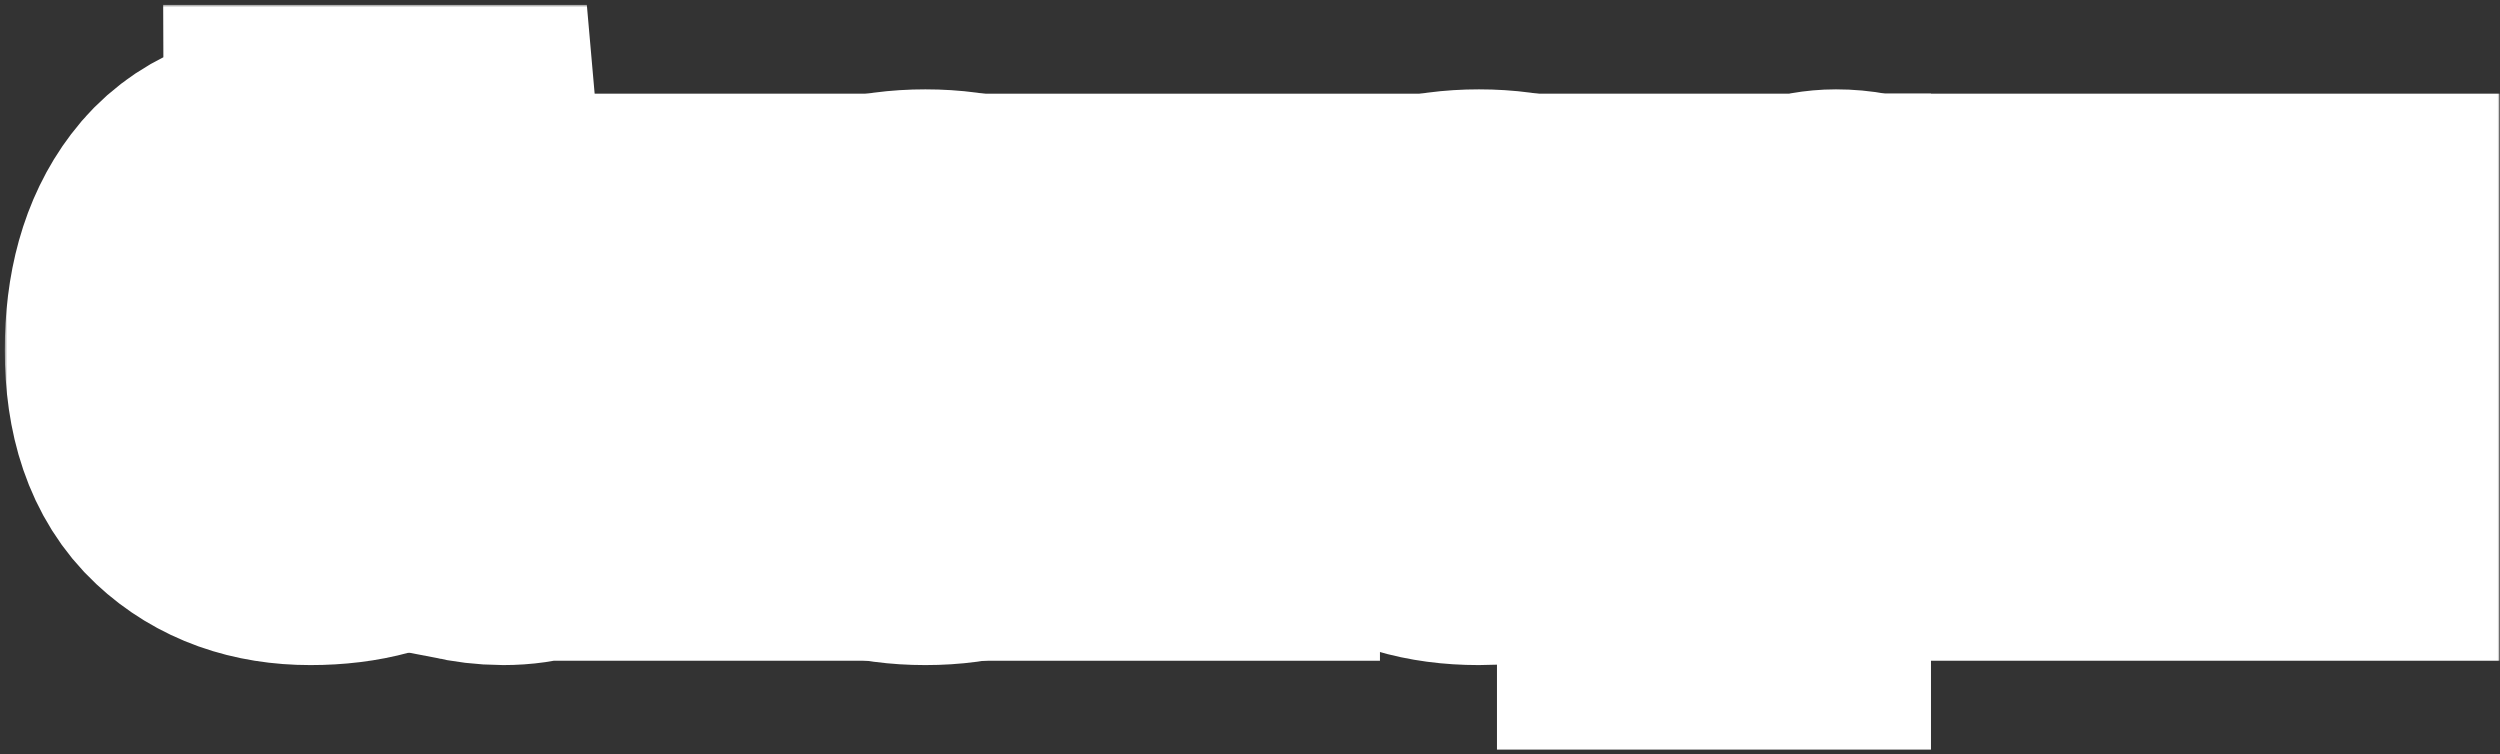
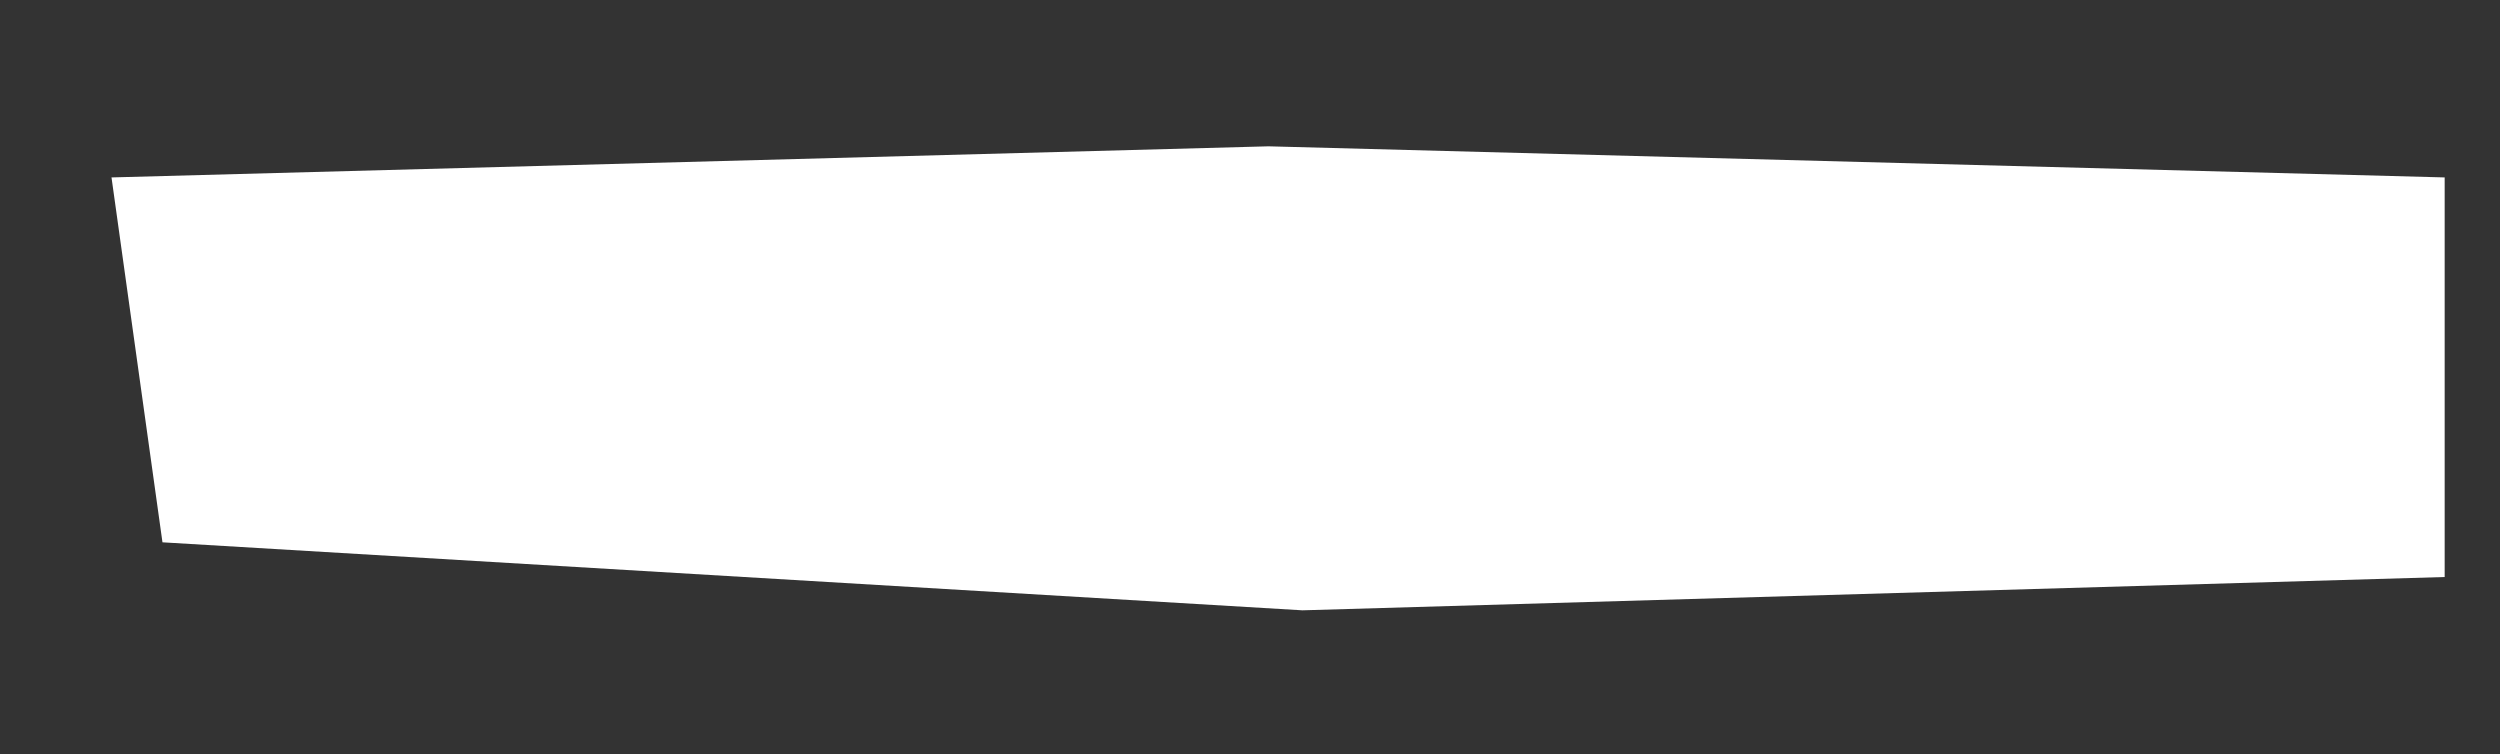
<svg xmlns="http://www.w3.org/2000/svg" width="507" height="153" viewBox="0 0 507 153" fill="none">
  <rect x="0" y="0" width="507" height="153" fill="#333333" stroke="none" />
  <mask id="path-1-outside-1_368_10" maskUnits="userSpaceOnUse" x="0.969" y="0.982" width="506" height="152" fill="black">
-     <rect fill="white" x="0.969" y="0.982" width="506" height="152" />
    <path d="M65.324 54.44C58.82 54.44 54.953 57.516 54.953 62.086H55.656C55.832 61.866 56.184 61.559 56.667 61.207C57.15 60.855 58.425 60.372 60.578 59.801C62.731 59.23 65.236 58.966 68.181 58.966C82.243 58.966 89.978 65.865 89.978 79.181C89.978 85.772 87.517 90.87 82.551 94.474C77.585 98.077 71.081 99.879 62.951 99.879C54.909 99.879 48.405 97.55 43.44 92.892C38.474 88.277 35.969 80.982 35.969 71.007C35.969 61.471 38.078 53.912 42.297 48.375C46.472 42.838 53.107 40.069 62.16 40.069C64.577 40.069 66.159 39.718 66.95 39.015C67.697 38.312 68.093 37.301 68.093 35.982H86.989C87.561 42.398 86.33 47.057 83.21 50.001C80.09 52.945 74.157 54.44 65.324 54.44ZM69.147 83.839C70.598 82.74 71.345 81.158 71.345 79.181C71.345 77.203 70.598 75.665 69.147 74.566C67.653 73.468 65.632 72.897 63.127 72.897C60.622 72.897 58.601 73.468 57.15 74.566C55.7 75.665 54.953 77.203 54.953 79.181C54.953 81.158 55.7 82.74 57.15 83.839C58.601 84.938 60.622 85.509 63.127 85.509C65.632 85.509 67.653 84.938 69.147 83.839Z" />
    <path d="M102.038 78.302L104.675 54H148.488V99H130.471V69.293H120.583L118.957 84.147C117.858 94.649 112.233 99.879 102.038 99.879C99.621 99.879 96.94 99.527 95.754 99.176L94.831 99V83.883C95.666 84.059 96.545 84.147 97.468 84.147C100.588 84.147 101.467 82.652 102.038 78.302Z" />
    <path d="M167.975 93.946C163.097 89.991 160.636 84.19 160.636 76.5C160.636 68.81 163.097 63.009 167.975 59.054C172.853 55.099 179.445 53.121 187.663 53.121C195.88 53.121 202.428 55.099 207.306 59.054C212.184 63.009 214.645 68.81 214.645 76.5C214.645 84.19 212.184 89.991 207.306 93.946C202.428 97.901 195.88 99.879 187.663 99.879C179.445 99.879 172.853 97.901 167.975 93.946ZM194.123 82.652C195.617 81.114 196.364 79.093 196.364 76.5C196.364 73.907 195.617 71.842 194.123 70.304C192.629 68.766 190.475 68.019 187.663 68.019C184.806 68.019 182.653 68.766 181.159 70.304C179.665 71.842 178.918 73.907 178.918 76.5C178.918 79.093 179.665 81.114 181.159 82.652C182.653 84.19 184.806 84.981 187.663 84.981C190.475 84.981 192.629 84.19 194.123 82.652Z" />
    <path d="M226.837 99V54H267.531V69.293H244.855V99H226.837Z" />
    <path d="M326.92 76.5L326.656 79.181H291.896C292.028 85.025 294.401 87.75 299.894 87.75C303.102 87.75 305.563 86.036 306.222 84.674L306.749 83.707H325.909C325.909 84.19 325.953 84.674 325.118 86.871C324.239 89.068 323.229 91.002 320.592 93.507C317.955 96.012 314.835 97.814 309.254 99C306.442 99.571 303.322 99.879 299.894 99.879C291.676 99.879 285.128 97.901 280.25 93.99C275.372 90.079 272.911 84.234 272.911 76.5C272.911 68.81 275.372 63.009 280.25 59.054C285.128 55.099 291.72 53.121 299.938 53.121C308.155 53.121 314.703 55.099 319.581 59.054C324.459 63.009 326.92 68.81 326.92 76.5ZM299.894 64.811C297.609 64.811 295.807 65.426 294.445 66.656C293.082 67.887 292.423 69.381 292.423 71.095H307.101C307.101 69.425 306.442 67.975 305.167 66.7C303.893 65.426 302.135 64.811 299.894 64.811Z" />
    <path d="M386.793 59.185C390.66 63.228 392.594 68.985 392.594 76.5C392.594 84.015 390.66 89.772 386.793 93.814C382.926 97.857 378.092 99.879 372.335 99.879C369.127 99.879 366.314 99.439 363.854 98.517C361.349 97.638 359.679 96.759 358.756 95.836L357.394 94.518H356.603V117.018H338.585V54H356.603V62.086H357.481C357.701 61.602 357.833 60.943 359.459 58.922C360.25 57.911 361.173 57.032 362.184 56.241C364.249 54.703 368.116 53.121 372.335 53.121C378.092 53.121 382.926 55.143 386.793 59.185ZM371.5 82.081C372.95 80.719 373.697 78.829 373.697 76.5C373.697 74.171 372.95 72.281 371.5 70.919C370.006 69.557 367.897 68.853 365.128 68.853C359.635 68.853 356.603 71.798 356.603 76.5C356.603 81.29 359.723 84.147 365.128 84.147C367.897 84.147 370.006 83.443 371.5 82.081Z" />
    <path d="M404.742 99V54H422.76V66.612H428.165C435.504 66.612 440.689 67.975 443.809 70.655C446.929 73.336 448.468 77.423 448.468 82.872C448.468 88.277 446.929 92.276 443.809 94.957C440.689 97.638 435.46 99 428.165 99H404.742ZM429.044 86.124C429.791 85.465 430.142 84.41 430.142 82.872C430.142 81.378 429.747 80.279 429 79.62C428.253 78.961 426.846 78.653 424.825 78.653H422.408V87.135H424.825C426.89 87.135 428.297 86.783 429.044 86.124ZM453.873 99V54H471.89V99H453.873Z" />
  </mask>
  <path d="M65.324 54.44C58.82 54.44 54.953 57.516 54.953 62.086H55.656C55.832 61.866 56.184 61.559 56.667 61.207C57.15 60.855 58.425 60.372 60.578 59.801C62.731 59.23 65.236 58.966 68.181 58.966C82.243 58.966 89.978 65.865 89.978 79.181C89.978 85.772 87.517 90.87 82.551 94.474C77.585 98.077 71.081 99.879 62.951 99.879C54.909 99.879 48.405 97.55 43.44 92.892C38.474 88.277 35.969 80.982 35.969 71.007C35.969 61.471 38.078 53.912 42.297 48.375C46.472 42.838 53.107 40.069 62.16 40.069C64.577 40.069 66.159 39.718 66.95 39.015C67.697 38.312 68.093 37.301 68.093 35.982H86.989C87.561 42.398 86.33 47.057 83.21 50.001C80.09 52.945 74.157 54.44 65.324 54.44ZM69.147 83.839C70.598 82.74 71.345 81.158 71.345 79.181C71.345 77.203 70.598 75.665 69.147 74.566C67.653 73.468 65.632 72.897 63.127 72.897C60.622 72.897 58.601 73.468 57.15 74.566C55.7 75.665 54.953 77.203 54.953 79.181C54.953 81.158 55.7 82.74 57.15 83.839C58.601 84.938 60.622 85.509 63.127 85.509C65.632 85.509 67.653 84.938 69.147 83.839Z" fill="white" />
-   <path d="M102.038 78.302L104.675 54H148.488V99H130.471V69.293H120.583L118.957 84.147C117.858 94.649 112.233 99.879 102.038 99.879C99.621 99.879 96.94 99.527 95.754 99.176L94.831 99V83.883C95.666 84.059 96.545 84.147 97.468 84.147C100.588 84.147 101.467 82.652 102.038 78.302Z" fill="white" />
  <path d="M167.975 93.946C163.097 89.991 160.636 84.19 160.636 76.5C160.636 68.81 163.097 63.009 167.975 59.054C172.853 55.099 179.445 53.121 187.663 53.121C195.88 53.121 202.428 55.099 207.306 59.054C212.184 63.009 214.645 68.81 214.645 76.5C214.645 84.19 212.184 89.991 207.306 93.946C202.428 97.901 195.88 99.879 187.663 99.879C179.445 99.879 172.853 97.901 167.975 93.946ZM194.123 82.652C195.617 81.114 196.364 79.093 196.364 76.5C196.364 73.907 195.617 71.842 194.123 70.304C192.629 68.766 190.475 68.019 187.663 68.019C184.806 68.019 182.653 68.766 181.159 70.304C179.665 71.842 178.918 73.907 178.918 76.5C178.918 79.093 179.665 81.114 181.159 82.652C182.653 84.19 184.806 84.981 187.663 84.981C190.475 84.981 192.629 84.19 194.123 82.652Z" fill="white" />
-   <path d="M226.837 99V54H267.531V69.293H244.855V99H226.837Z" fill="white" />
  <path d="M326.92 76.5L326.656 79.181H291.896C292.028 85.025 294.401 87.75 299.894 87.75C303.102 87.75 305.563 86.036 306.222 84.674L306.749 83.707H325.909C325.909 84.19 325.953 84.674 325.118 86.871C324.239 89.068 323.229 91.002 320.592 93.507C317.955 96.012 314.835 97.814 309.254 99C306.442 99.571 303.322 99.879 299.894 99.879C291.676 99.879 285.128 97.901 280.25 93.99C275.372 90.079 272.911 84.234 272.911 76.5C272.911 68.81 275.372 63.009 280.25 59.054C285.128 55.099 291.72 53.121 299.938 53.121C308.155 53.121 314.703 55.099 319.581 59.054C324.459 63.009 326.92 68.81 326.92 76.5ZM299.894 64.811C297.609 64.811 295.807 65.426 294.445 66.656C293.082 67.887 292.423 69.381 292.423 71.095H307.101C307.101 69.425 306.442 67.975 305.167 66.7C303.893 65.426 302.135 64.811 299.894 64.811Z" fill="white" />
  <path d="M386.793 59.185C390.66 63.228 392.594 68.985 392.594 76.5C392.594 84.015 390.66 89.772 386.793 93.814C382.926 97.857 378.092 99.879 372.335 99.879C369.127 99.879 366.314 99.439 363.854 98.517C361.349 97.638 359.679 96.759 358.756 95.836L357.394 94.518H356.603V117.018H338.585V54H356.603V62.086H357.481C357.701 61.602 357.833 60.943 359.459 58.922C360.25 57.911 361.173 57.032 362.184 56.241C364.249 54.703 368.116 53.121 372.335 53.121C378.092 53.121 382.926 55.143 386.793 59.185ZM371.5 82.081C372.95 80.719 373.697 78.829 373.697 76.5C373.697 74.171 372.95 72.281 371.5 70.919C370.006 69.557 367.897 68.853 365.128 68.853C359.635 68.853 356.603 71.798 356.603 76.5C356.603 81.29 359.723 84.147 365.128 84.147C367.897 84.147 370.006 83.443 371.5 82.081Z" fill="white" />
  <path d="M404.742 99V54H422.76V66.612H428.165C435.504 66.612 440.689 67.975 443.809 70.655C446.929 73.336 448.468 77.423 448.468 82.872C448.468 88.277 446.929 92.276 443.809 94.957C440.689 97.638 435.46 99 428.165 99H404.742ZM429.044 86.124C429.791 85.465 430.142 84.41 430.142 82.872C430.142 81.378 429.747 80.279 429 79.62C428.253 78.961 426.846 78.653 424.825 78.653H422.408V87.135H424.825C426.89 87.135 428.297 86.783 429.044 86.124ZM453.873 99V54H471.89V99H453.873Z" fill="white" />
-   <path d="M65.324 54.44C58.82 54.44 54.953 57.516 54.953 62.086H55.656C55.832 61.866 56.184 61.559 56.667 61.207C57.15 60.855 58.425 60.372 60.578 59.801C62.731 59.23 65.236 58.966 68.181 58.966C82.243 58.966 89.978 65.865 89.978 79.181C89.978 85.772 87.517 90.87 82.551 94.474C77.585 98.077 71.081 99.879 62.951 99.879C54.909 99.879 48.405 97.55 43.44 92.892C38.474 88.277 35.969 80.982 35.969 71.007C35.969 61.471 38.078 53.912 42.297 48.375C46.472 42.838 53.107 40.069 62.16 40.069C64.577 40.069 66.159 39.718 66.95 39.015C67.697 38.312 68.093 37.301 68.093 35.982H86.989C87.561 42.398 86.33 47.057 83.21 50.001C80.09 52.945 74.157 54.44 65.324 54.44ZM69.147 83.839C70.598 82.74 71.345 81.158 71.345 79.181C71.345 77.203 70.598 75.665 69.147 74.566C67.653 73.468 65.632 72.897 63.127 72.897C60.622 72.897 58.601 73.468 57.15 74.566C55.7 75.665 54.953 77.203 54.953 79.181C54.953 81.158 55.7 82.74 57.15 83.839C58.601 84.938 60.622 85.509 63.127 85.509C65.632 85.509 67.653 84.938 69.147 83.839Z" stroke="white" stroke-width="70" mask="url(#path-1-outside-1_368_10)" />
  <path d="M102.038 78.302L104.675 54H148.488V99H130.471V69.293H120.583L118.957 84.147C117.858 94.649 112.233 99.879 102.038 99.879C99.621 99.879 96.94 99.527 95.754 99.176L94.831 99V83.883C95.666 84.059 96.545 84.147 97.468 84.147C100.588 84.147 101.467 82.652 102.038 78.302Z" stroke="white" stroke-width="70" mask="url(#path-1-outside-1_368_10)" />
  <path d="M167.975 93.946C163.097 89.991 160.636 84.19 160.636 76.5C160.636 68.81 163.097 63.009 167.975 59.054C172.853 55.099 179.445 53.121 187.663 53.121C195.88 53.121 202.428 55.099 207.306 59.054C212.184 63.009 214.645 68.81 214.645 76.5C214.645 84.19 212.184 89.991 207.306 93.946C202.428 97.901 195.88 99.879 187.663 99.879C179.445 99.879 172.853 97.901 167.975 93.946ZM194.123 82.652C195.617 81.114 196.364 79.093 196.364 76.5C196.364 73.907 195.617 71.842 194.123 70.304C192.629 68.766 190.475 68.019 187.663 68.019C184.806 68.019 182.653 68.766 181.159 70.304C179.665 71.842 178.918 73.907 178.918 76.5C178.918 79.093 179.665 81.114 181.159 82.652C182.653 84.19 184.806 84.981 187.663 84.981C190.475 84.981 192.629 84.19 194.123 82.652Z" stroke="white" stroke-width="70" mask="url(#path-1-outside-1_368_10)" />
  <path d="M226.837 99V54H267.531V69.293H244.855V99H226.837Z" stroke="white" stroke-width="70" mask="url(#path-1-outside-1_368_10)" />
  <path d="M326.92 76.5L326.656 79.181H291.896C292.028 85.025 294.401 87.75 299.894 87.75C303.102 87.75 305.563 86.036 306.222 84.674L306.749 83.707H325.909C325.909 84.19 325.953 84.674 325.118 86.871C324.239 89.068 323.229 91.002 320.592 93.507C317.955 96.012 314.835 97.814 309.254 99C306.442 99.571 303.322 99.879 299.894 99.879C291.676 99.879 285.128 97.901 280.25 93.99C275.372 90.079 272.911 84.234 272.911 76.5C272.911 68.81 275.372 63.009 280.25 59.054C285.128 55.099 291.72 53.121 299.938 53.121C308.155 53.121 314.703 55.099 319.581 59.054C324.459 63.009 326.92 68.81 326.92 76.5ZM299.894 64.811C297.609 64.811 295.807 65.426 294.445 66.656C293.082 67.887 292.423 69.381 292.423 71.095H307.101C307.101 69.425 306.442 67.975 305.167 66.7C303.893 65.426 302.135 64.811 299.894 64.811Z" stroke="white" stroke-width="70" mask="url(#path-1-outside-1_368_10)" />
  <path d="M386.793 59.185C390.66 63.228 392.594 68.985 392.594 76.5C392.594 84.015 390.66 89.772 386.793 93.814C382.926 97.857 378.092 99.879 372.335 99.879C369.127 99.879 366.314 99.439 363.854 98.517C361.349 97.638 359.679 96.759 358.756 95.836L357.394 94.518H356.603V117.018H338.585V54H356.603V62.086H357.481C357.701 61.602 357.833 60.943 359.459 58.922C360.25 57.911 361.173 57.032 362.184 56.241C364.249 54.703 368.116 53.121 372.335 53.121C378.092 53.121 382.926 55.143 386.793 59.185ZM371.5 82.081C372.95 80.719 373.697 78.829 373.697 76.5C373.697 74.171 372.95 72.281 371.5 70.919C370.006 69.557 367.897 68.853 365.128 68.853C359.635 68.853 356.603 71.798 356.603 76.5C356.603 81.29 359.723 84.147 365.128 84.147C367.897 84.147 370.006 83.443 371.5 82.081Z" stroke="white" stroke-width="70" mask="url(#path-1-outside-1_368_10)" />
  <path d="M404.742 99V54H422.76V66.612H428.165C435.504 66.612 440.689 67.975 443.809 70.655C446.929 73.336 448.468 77.423 448.468 82.872C448.468 88.277 446.929 92.276 443.809 94.957C440.689 97.638 435.46 99 428.165 99H404.742ZM429.044 86.124C429.791 85.465 430.142 84.41 430.142 82.872C430.142 81.378 429.747 80.279 429 79.62C428.253 78.961 426.846 78.653 424.825 78.653H422.408V87.135H424.825C426.89 87.135 428.297 86.783 429.044 86.124ZM453.873 99V54H471.89V99H453.873Z" stroke="white" stroke-width="70" mask="url(#path-1-outside-1_368_10)" />
  <path d="M22.613 35.982L257.245 29.673L495.779 35.982V117.017L264.141 123.772L32.949 109.982L22.613 35.982Z" fill="white" />
</svg>